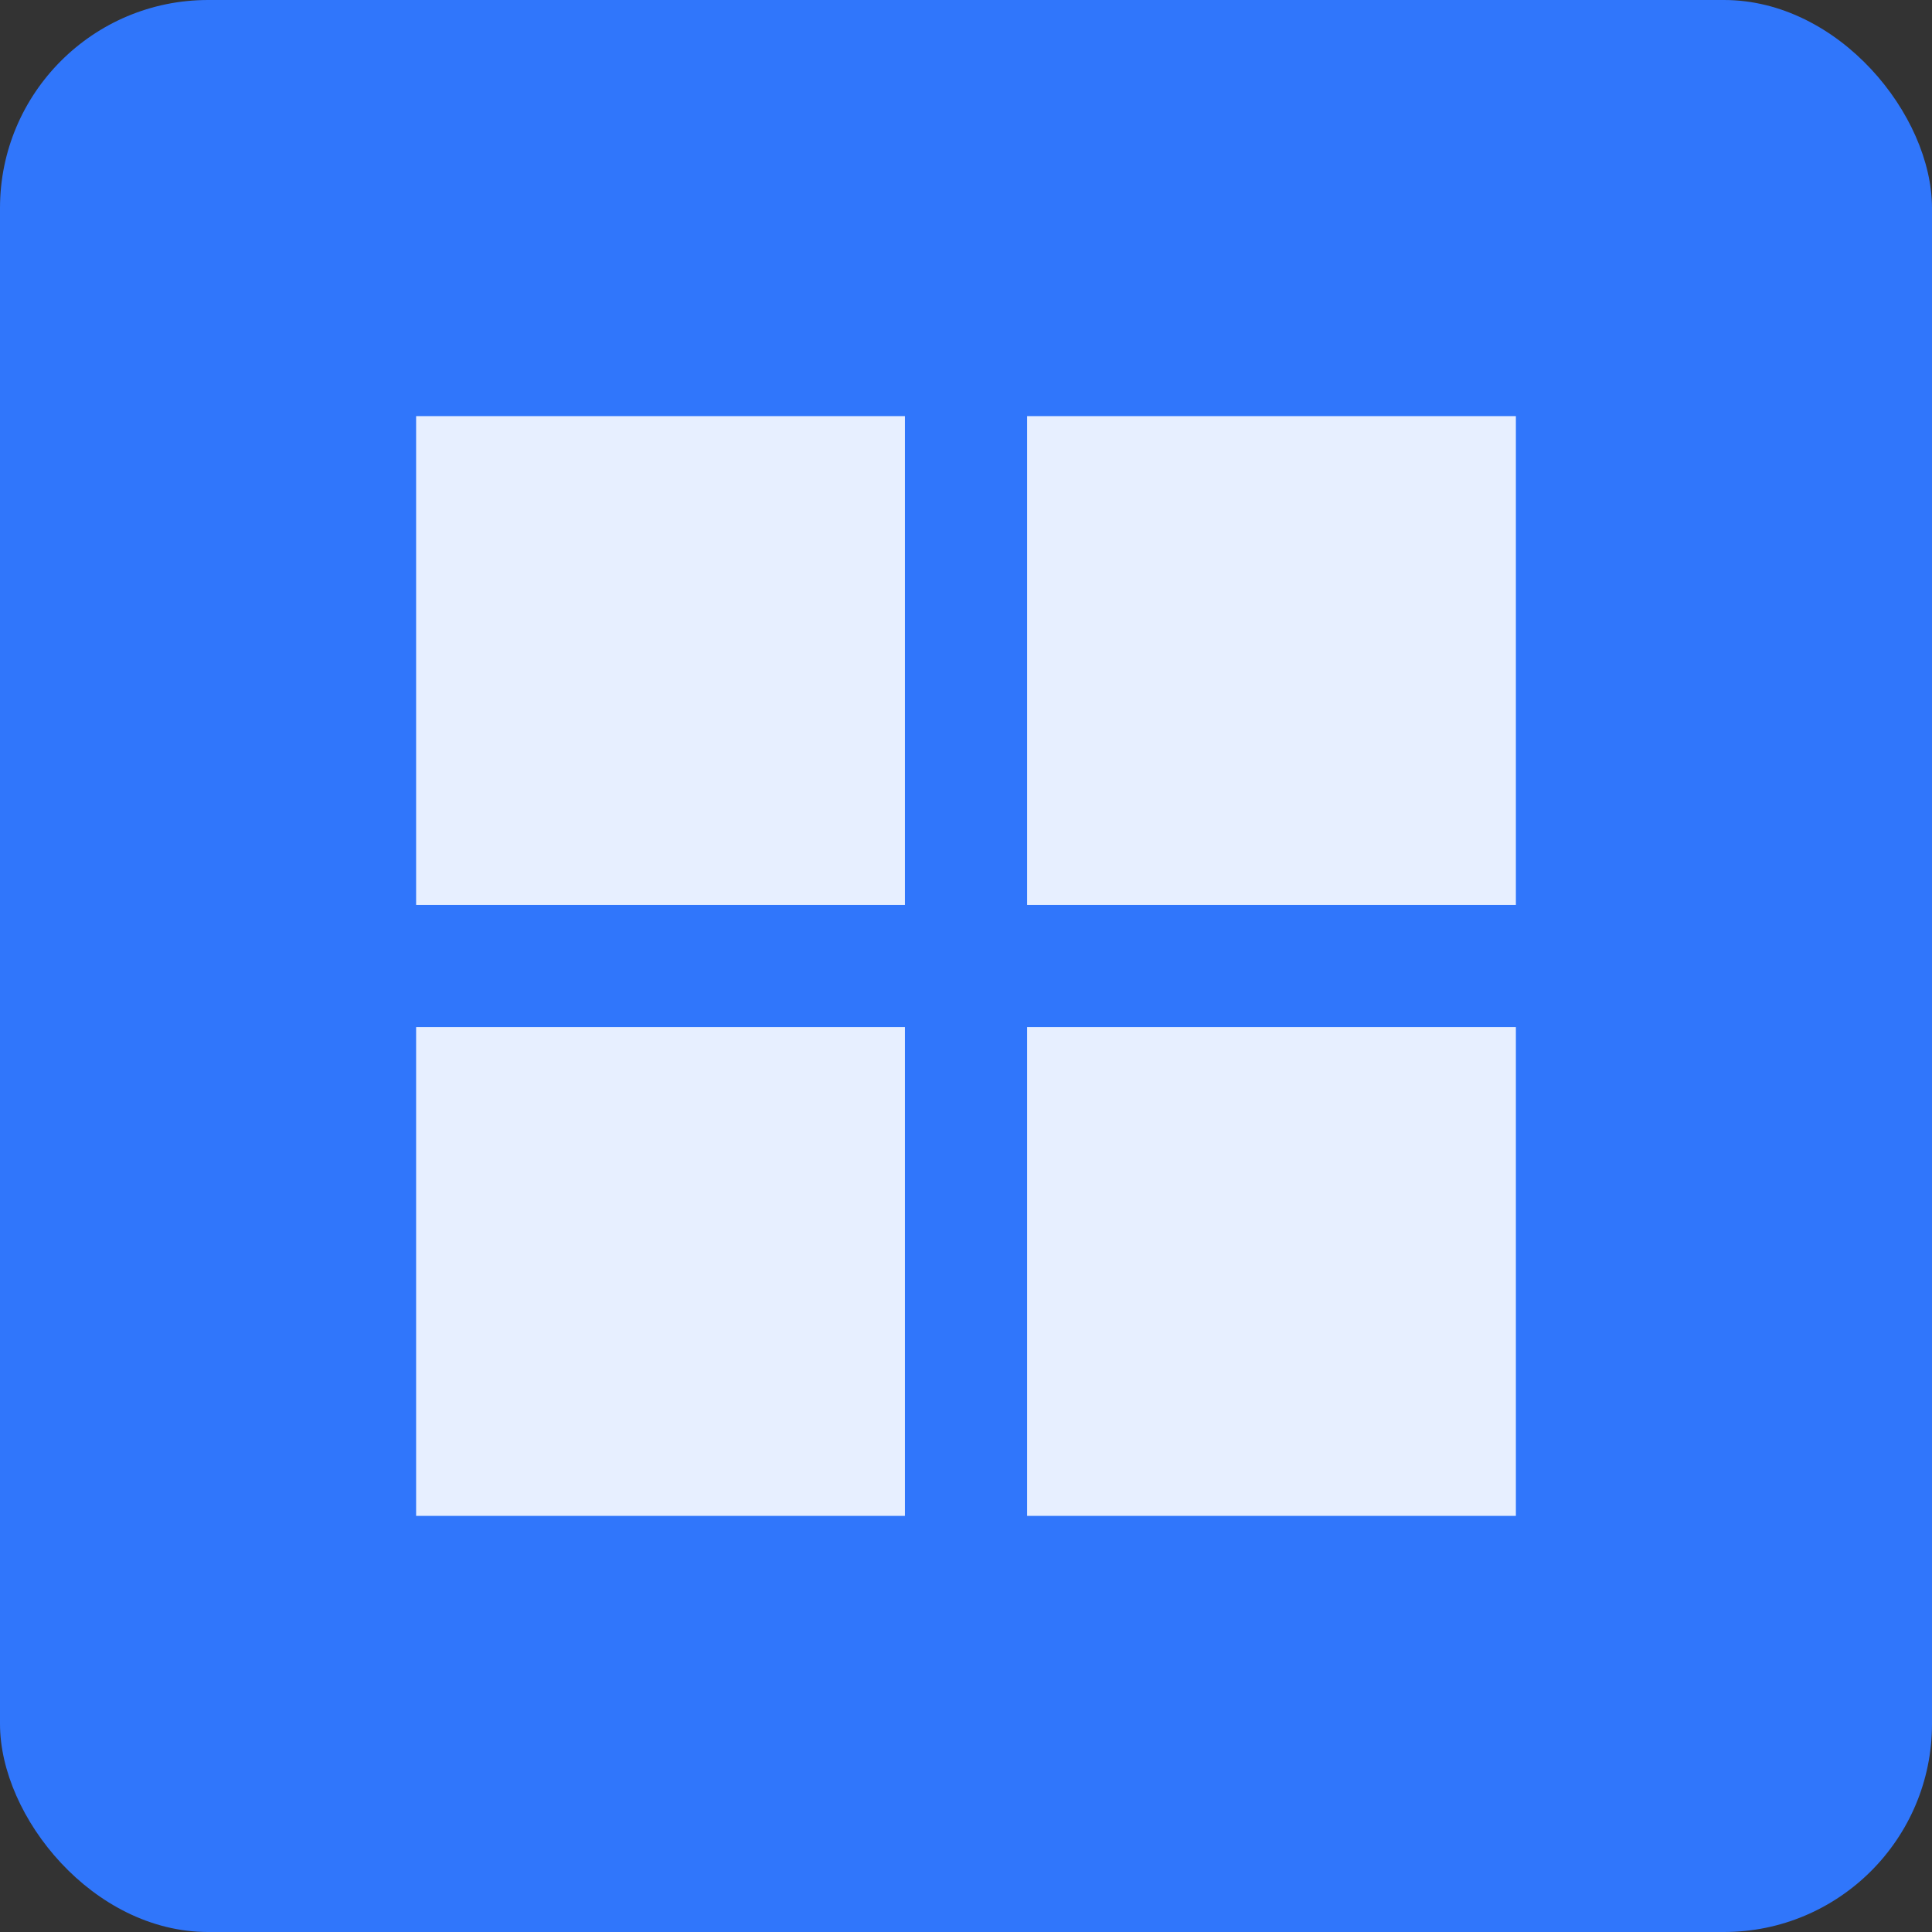
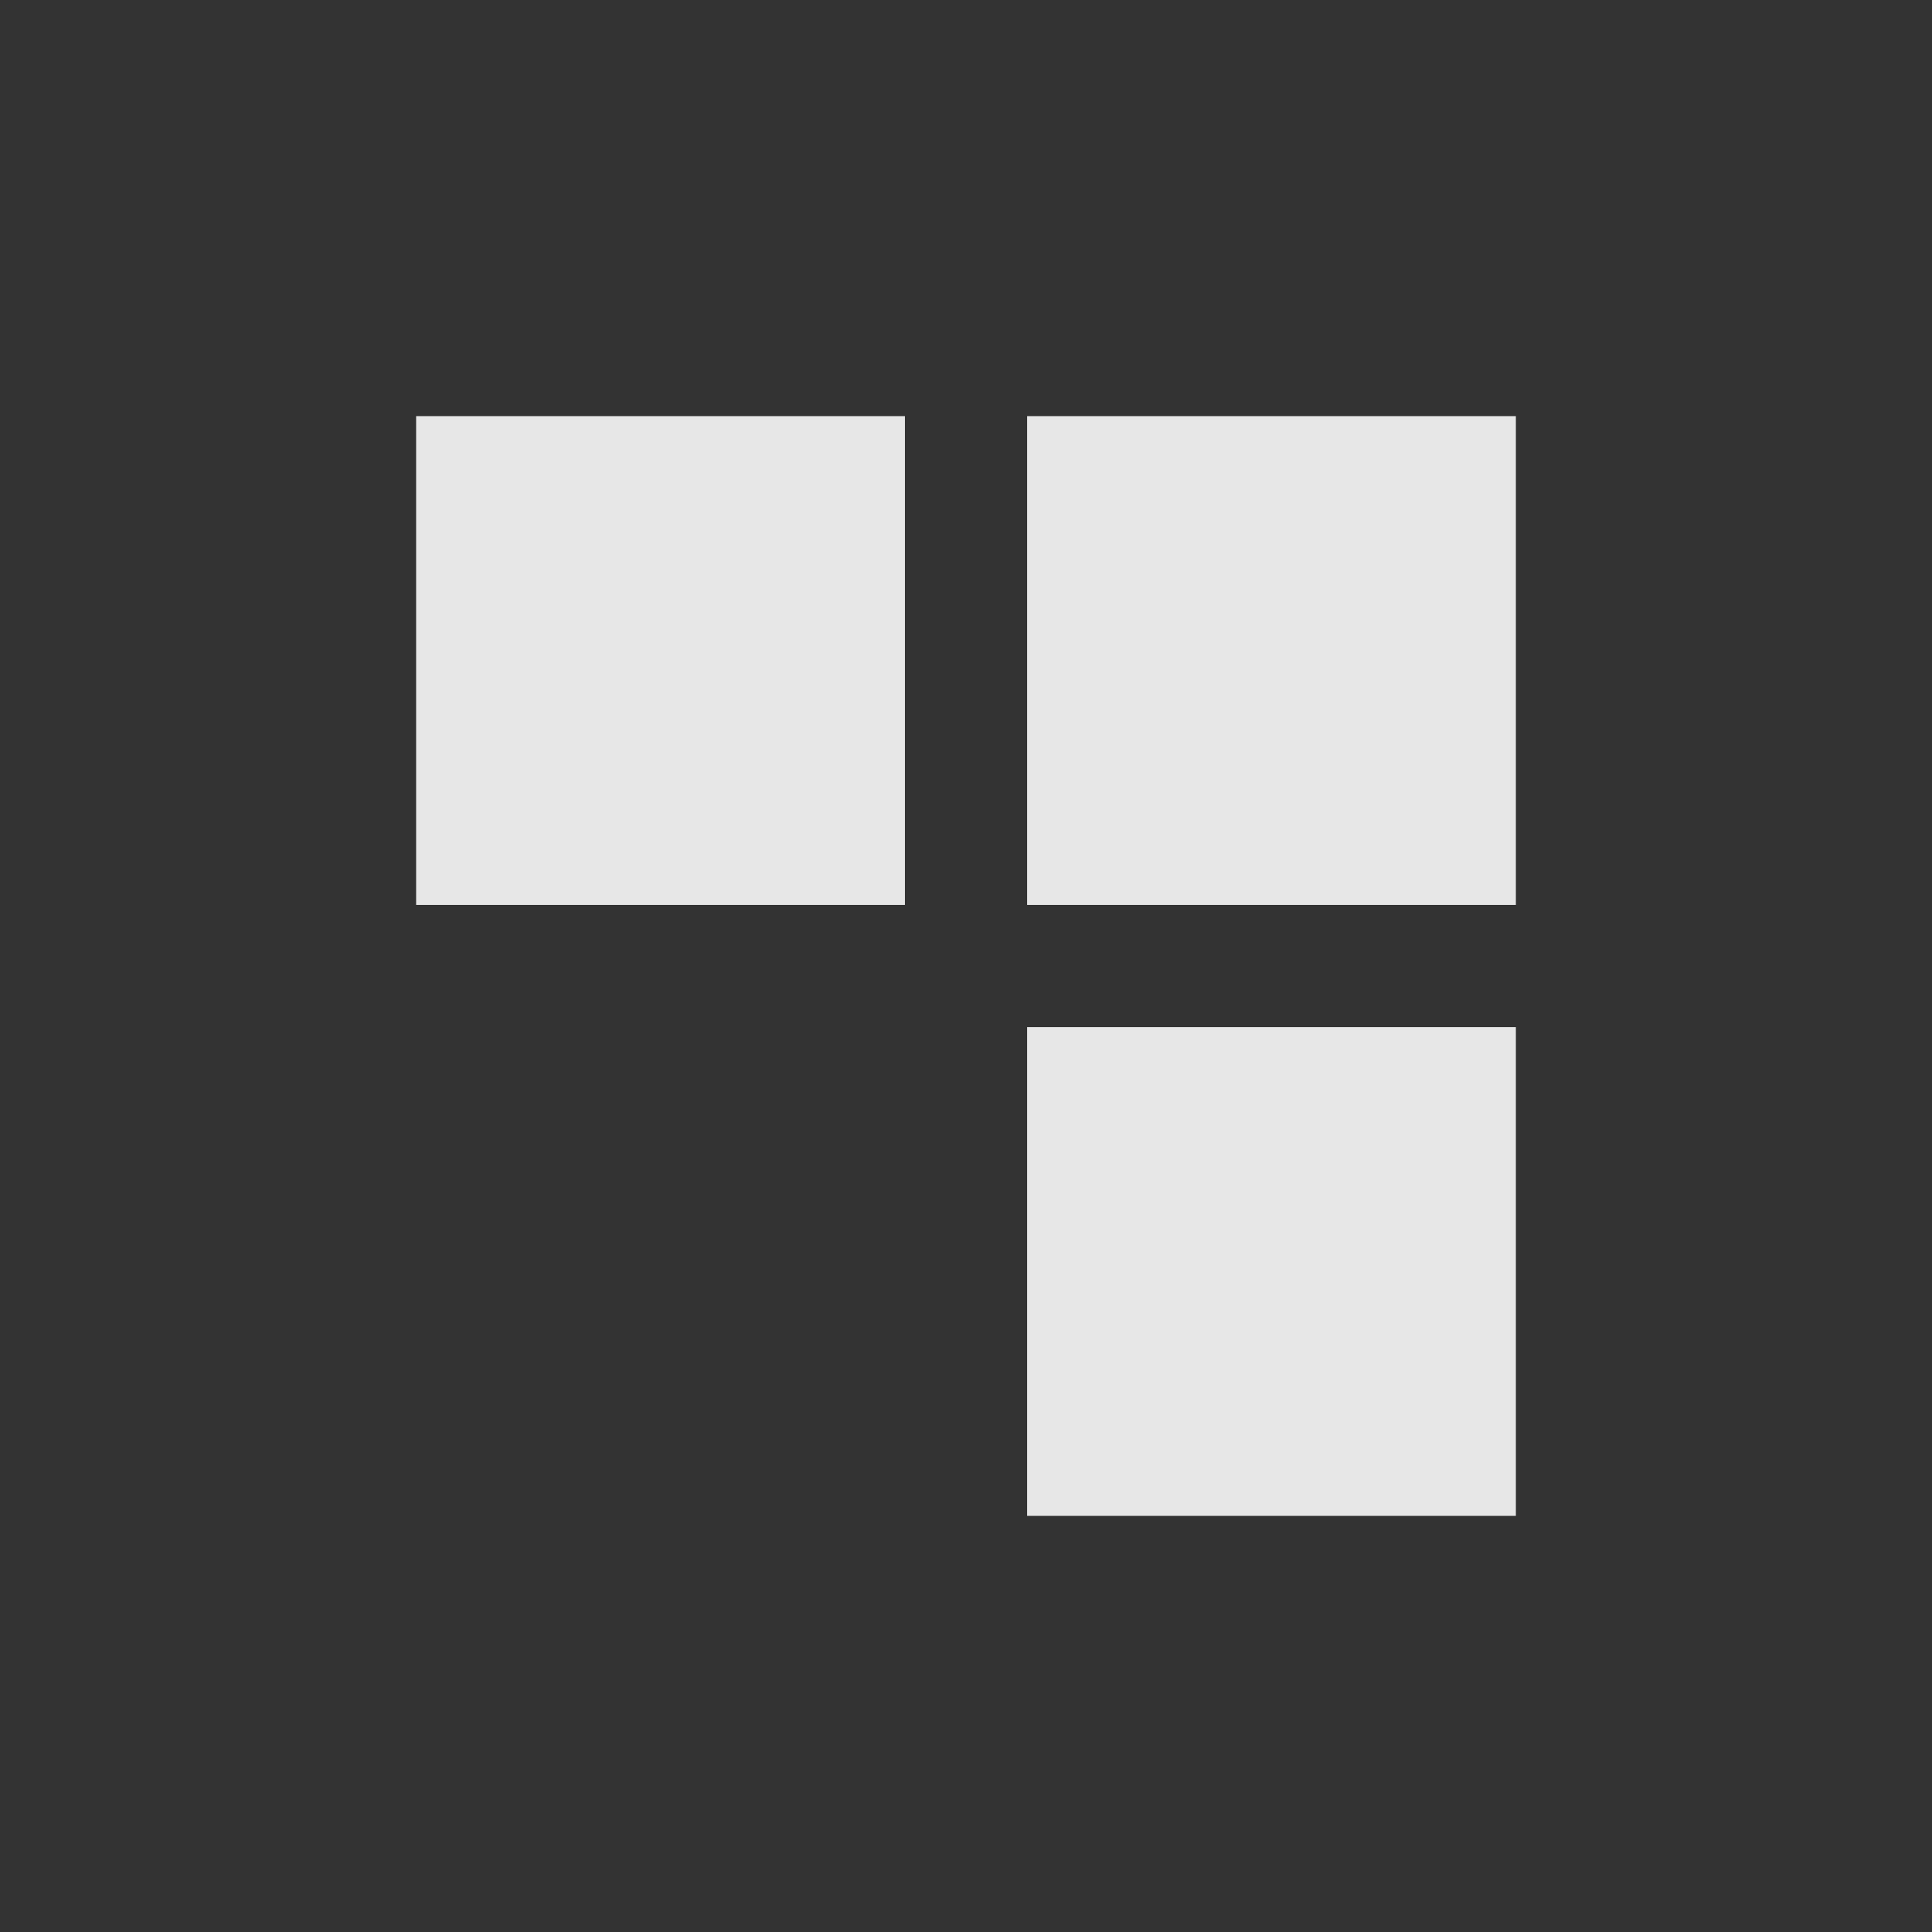
<svg xmlns="http://www.w3.org/2000/svg" width="65" height="65" viewBox="0 0 65 65" fill="none">
  <rect x="0" y="0" width="65" height="65" fill="#333333" stroke="none" />
-   <rect width="65" height="65" rx="7" fill="#3076FB" />
-   <path fill-rule="evenodd" clip-rule="evenodd" d="M30.445 14H14V30.445H30.445V14ZM51 14H34.556V30.445H51V14ZM14 34.556H30.445V51H14V34.556ZM51 34.556H34.556V51H51V34.556Z" fill="white" fill-opacity="0.88" />
+   <path fill-rule="evenodd" clip-rule="evenodd" d="M30.445 14H14V30.445H30.445V14ZM51 14H34.556V30.445H51V14ZM14 34.556H30.445V51V34.556ZM51 34.556H34.556V51H51V34.556Z" fill="white" fill-opacity="0.88" />
</svg>